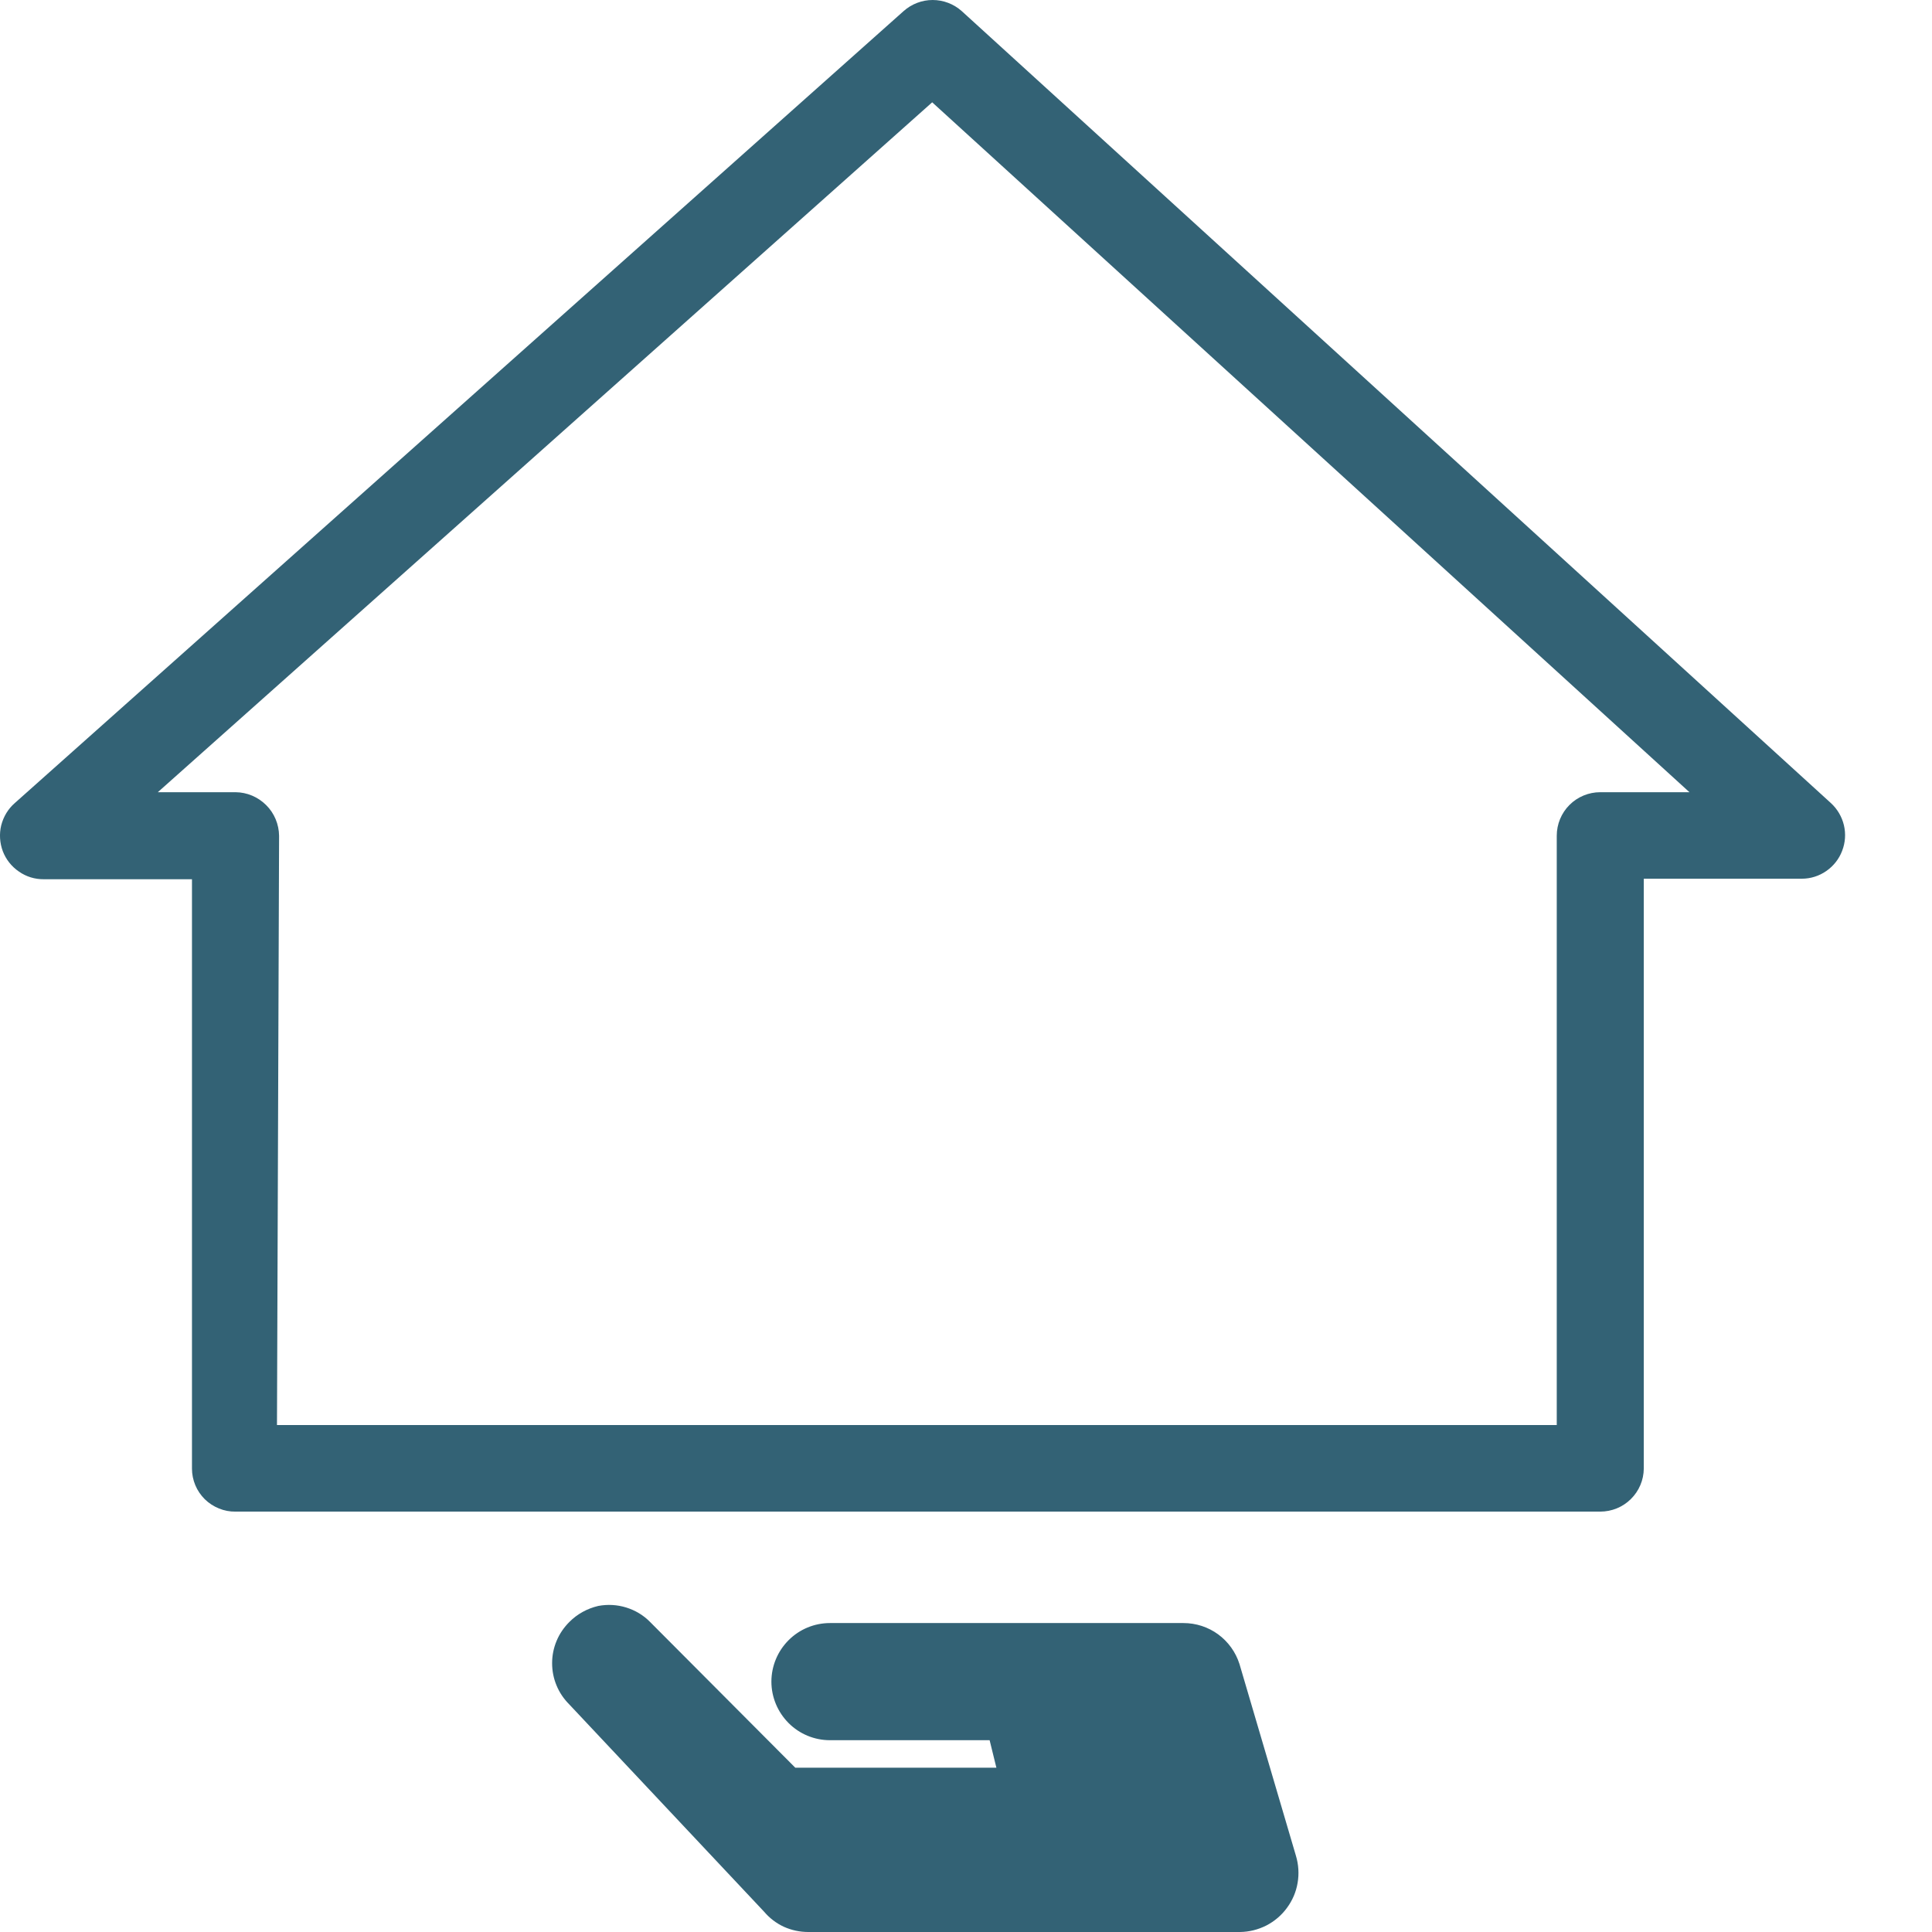
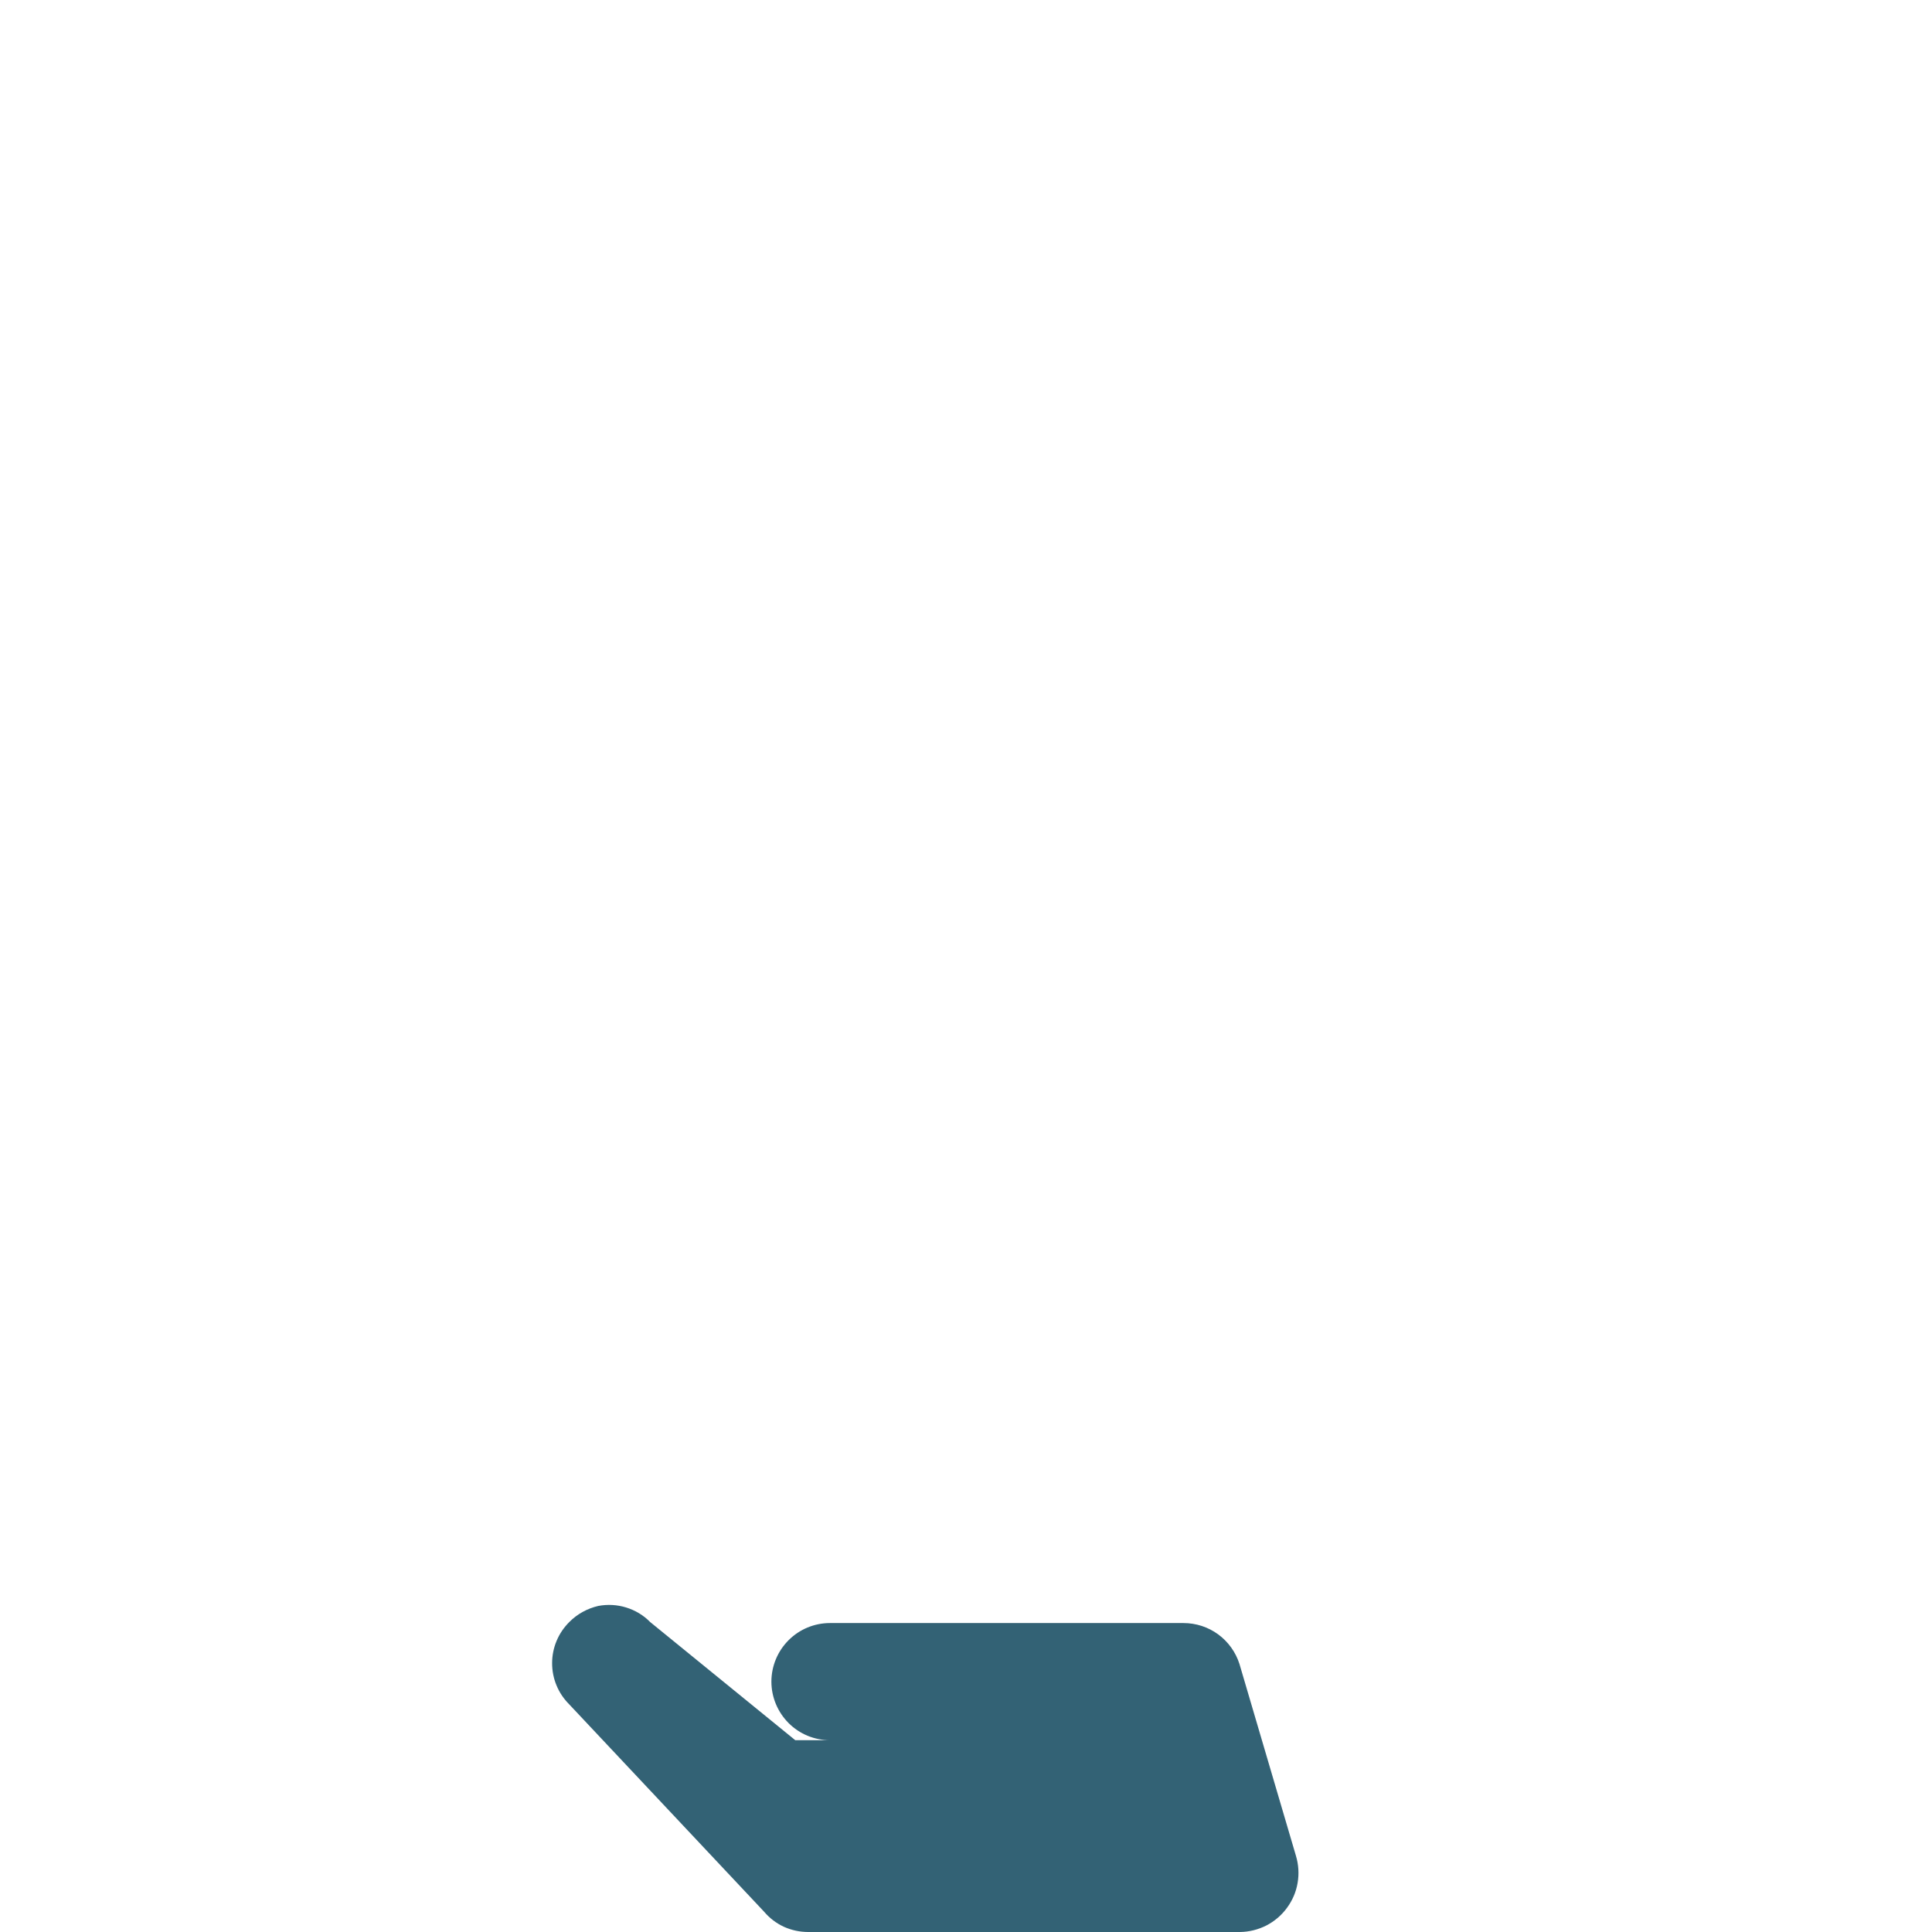
<svg xmlns="http://www.w3.org/2000/svg" width="22" height="22" viewBox="0 0 22 22" fill="none">
-   <path d="M14.114 18.948C14.071 18.813 13.986 18.695 13.872 18.611C13.757 18.527 13.619 18.482 13.476 18.482H9.451C9.274 18.482 9.105 18.552 8.98 18.677C8.855 18.802 8.784 18.972 8.784 19.149C8.784 19.326 8.855 19.495 8.98 19.621C9.105 19.746 9.274 19.816 9.451 19.816H11.269L11.346 20.129H9.056L7.403 18.47C7.328 18.393 7.234 18.337 7.131 18.305C7.028 18.273 6.919 18.267 6.813 18.287C6.688 18.316 6.573 18.379 6.483 18.47C6.421 18.532 6.371 18.605 6.338 18.685C6.304 18.766 6.287 18.852 6.287 18.939C6.287 19.027 6.304 19.113 6.338 19.194C6.371 19.274 6.421 19.347 6.483 19.409L8.702 21.77C8.763 21.842 8.84 21.901 8.927 21.941C9.014 21.98 9.108 22 9.203 22H14.12C14.224 21.999 14.327 21.973 14.42 21.926C14.513 21.878 14.594 21.809 14.655 21.725C14.717 21.641 14.759 21.544 14.776 21.441C14.794 21.338 14.787 21.232 14.757 21.132L14.114 18.948Z" fill="#336275" />
-   <path d="M18.222 17.213H2.682C2.617 17.214 2.553 17.202 2.493 17.177C2.433 17.153 2.378 17.117 2.332 17.072C2.286 17.026 2.249 16.972 2.224 16.912C2.199 16.852 2.186 16.788 2.186 16.723V10.012H0.498C0.397 10.013 0.299 9.983 0.216 9.925C0.132 9.868 0.068 9.787 0.032 9.693C-0.003 9.599 -0.01 9.496 0.014 9.398C0.039 9.3 0.092 9.211 0.168 9.145L10.29 0.126C10.381 0.045 10.499 0 10.62 0C10.742 0 10.86 0.045 10.951 0.126L20.849 9.145C20.922 9.212 20.974 9.3 20.997 9.397C21.02 9.494 21.013 9.595 20.977 9.688C20.942 9.781 20.879 9.861 20.797 9.918C20.715 9.975 20.618 10.006 20.518 10.006H18.718V16.723C18.717 16.854 18.664 16.978 18.571 17.07C18.478 17.162 18.353 17.213 18.222 17.213ZM3.154 16.227H17.727V9.517C17.727 9.385 17.779 9.259 17.872 9.166C17.965 9.073 18.091 9.021 18.222 9.021H19.238L10.615 1.165L1.797 9.021H2.682C2.813 9.022 2.938 9.075 3.031 9.168C3.124 9.26 3.176 9.386 3.178 9.517L3.154 16.227Z" fill="#336275" />
+   <path d="M14.114 18.948C14.071 18.813 13.986 18.695 13.872 18.611C13.757 18.527 13.619 18.482 13.476 18.482H9.451C9.274 18.482 9.105 18.552 8.98 18.677C8.855 18.802 8.784 18.972 8.784 19.149C8.784 19.326 8.855 19.495 8.98 19.621C9.105 19.746 9.274 19.816 9.451 19.816H11.269H9.056L7.403 18.47C7.328 18.393 7.234 18.337 7.131 18.305C7.028 18.273 6.919 18.267 6.813 18.287C6.688 18.316 6.573 18.379 6.483 18.47C6.421 18.532 6.371 18.605 6.338 18.685C6.304 18.766 6.287 18.852 6.287 18.939C6.287 19.027 6.304 19.113 6.338 19.194C6.371 19.274 6.421 19.347 6.483 19.409L8.702 21.77C8.763 21.842 8.84 21.901 8.927 21.941C9.014 21.98 9.108 22 9.203 22H14.12C14.224 21.999 14.327 21.973 14.42 21.926C14.513 21.878 14.594 21.809 14.655 21.725C14.717 21.641 14.759 21.544 14.776 21.441C14.794 21.338 14.787 21.232 14.757 21.132L14.114 18.948Z" fill="#336275" />
</svg>